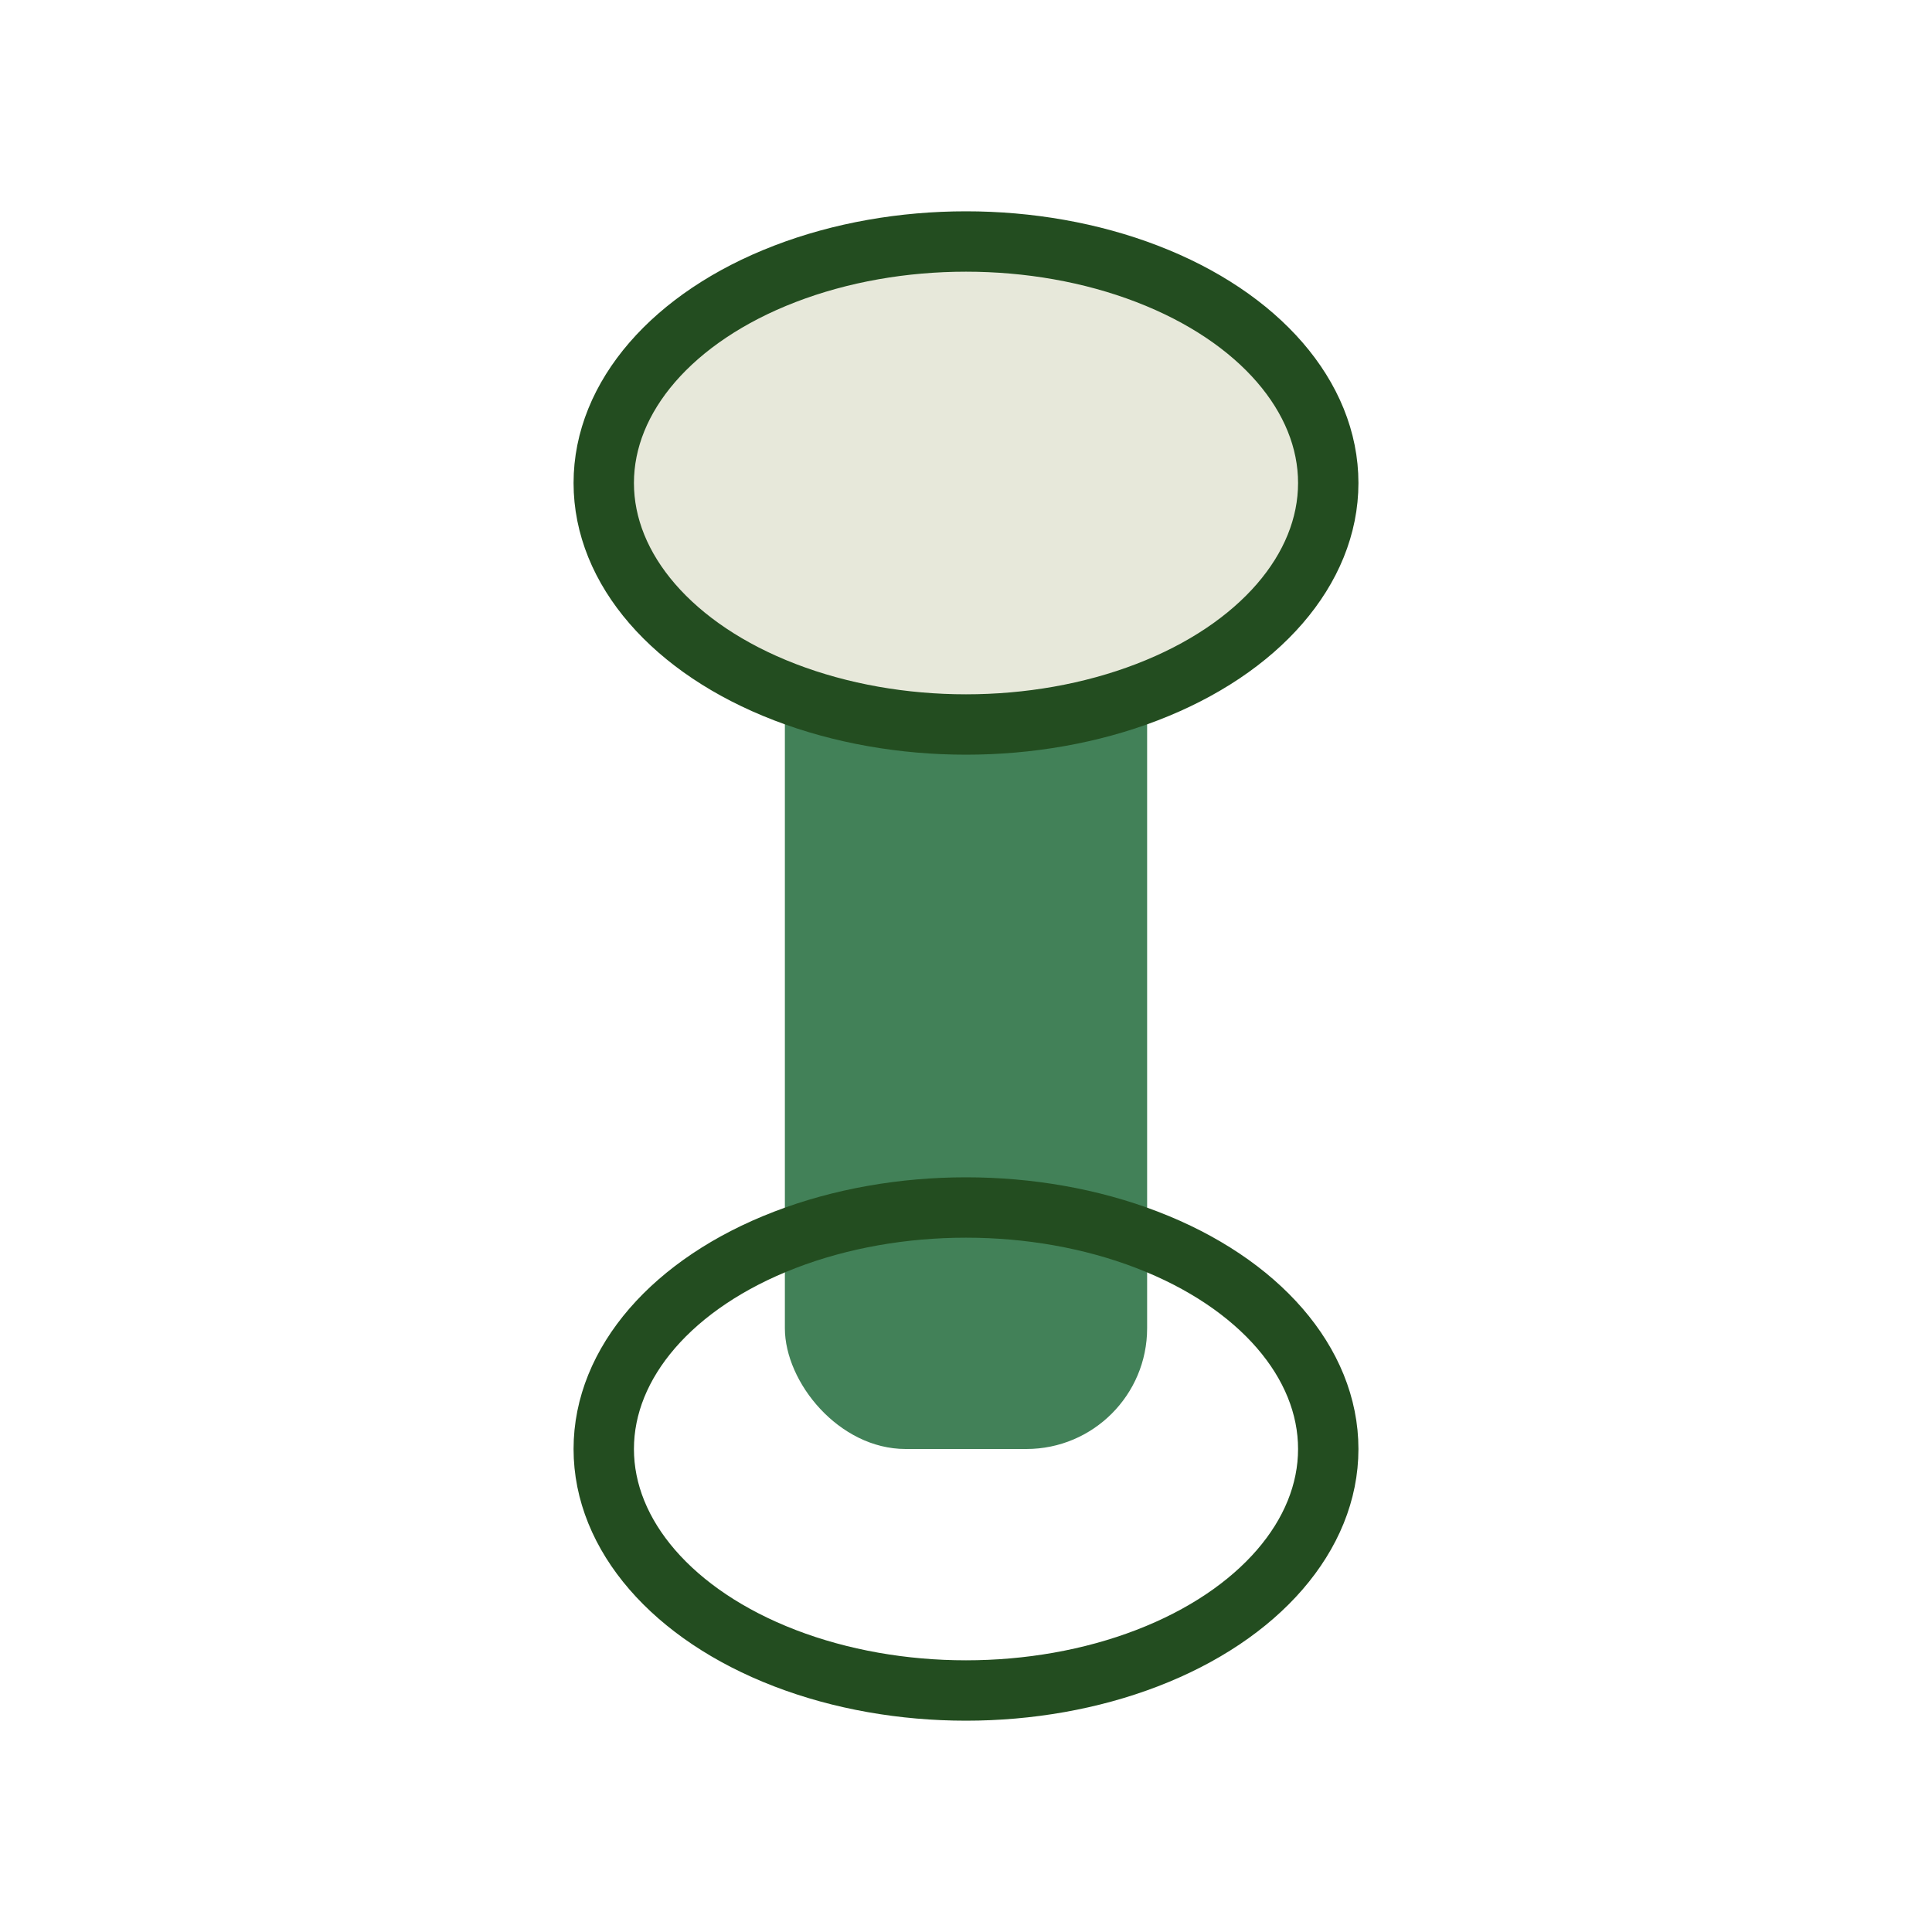
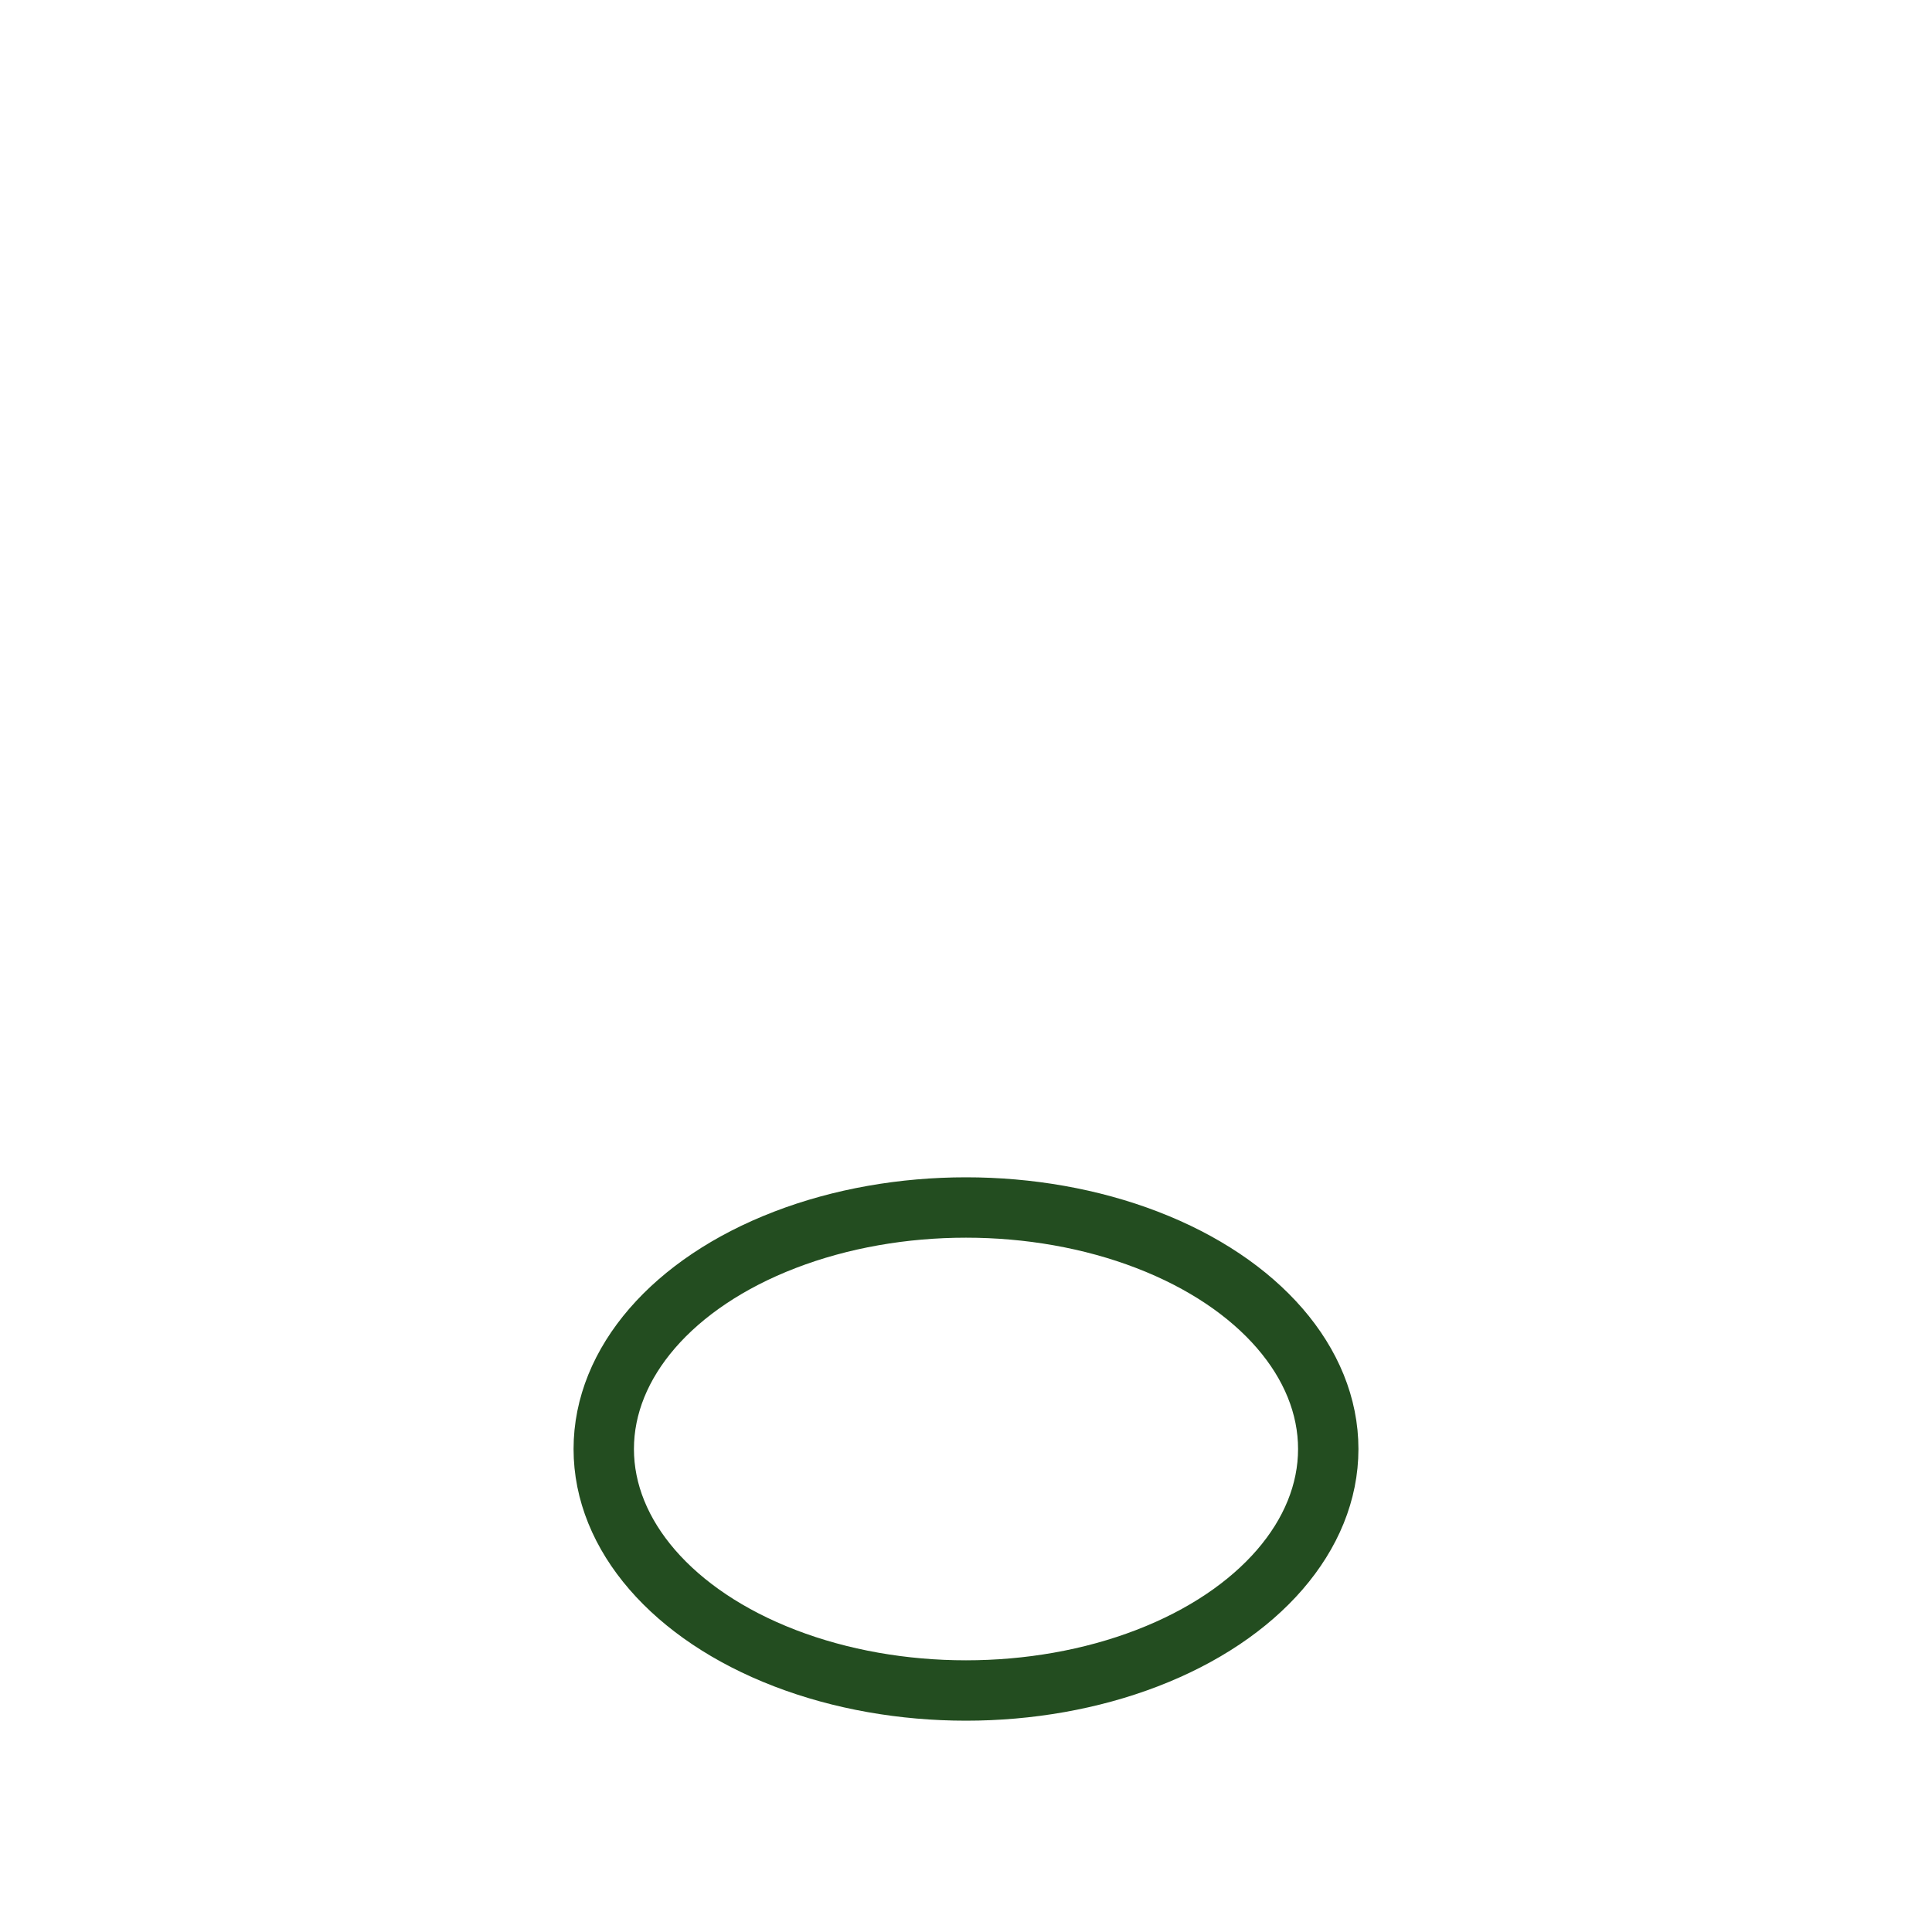
<svg xmlns="http://www.w3.org/2000/svg" width="32" height="32" viewBox="0 0 32 32">
-   <rect x="13" y="8" width="6" height="16" rx="2" fill="#428158" />
-   <ellipse cx="16" cy="8" rx="6" ry="4" fill="#E7E8DA" stroke="#234D20" />
  <ellipse cx="16" cy="24" rx="6" ry="4" fill="none" stroke="#234D20" />
</svg>